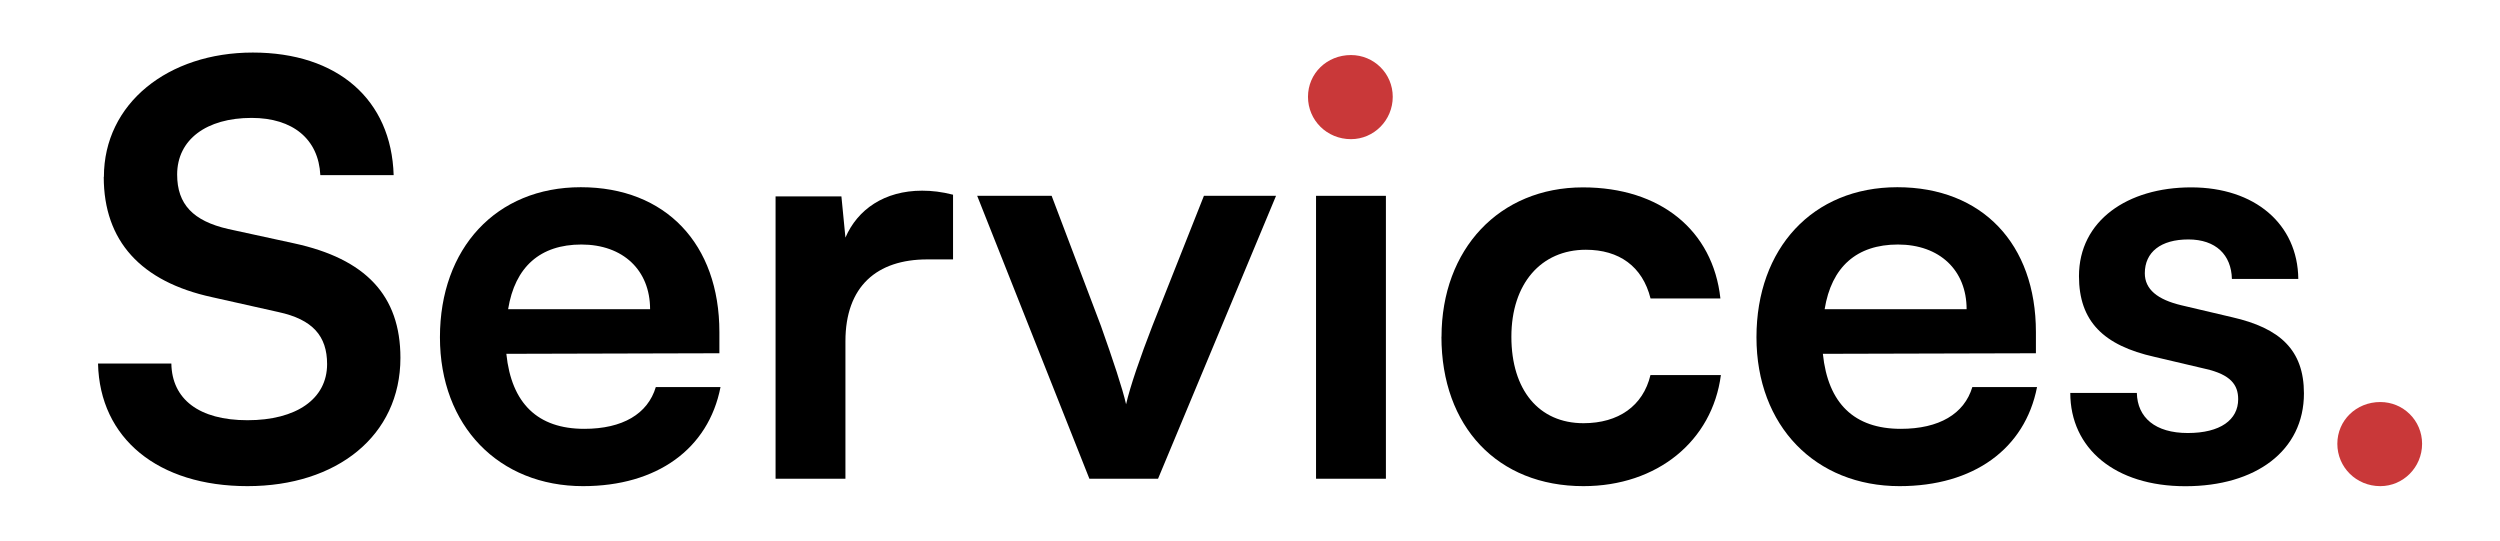
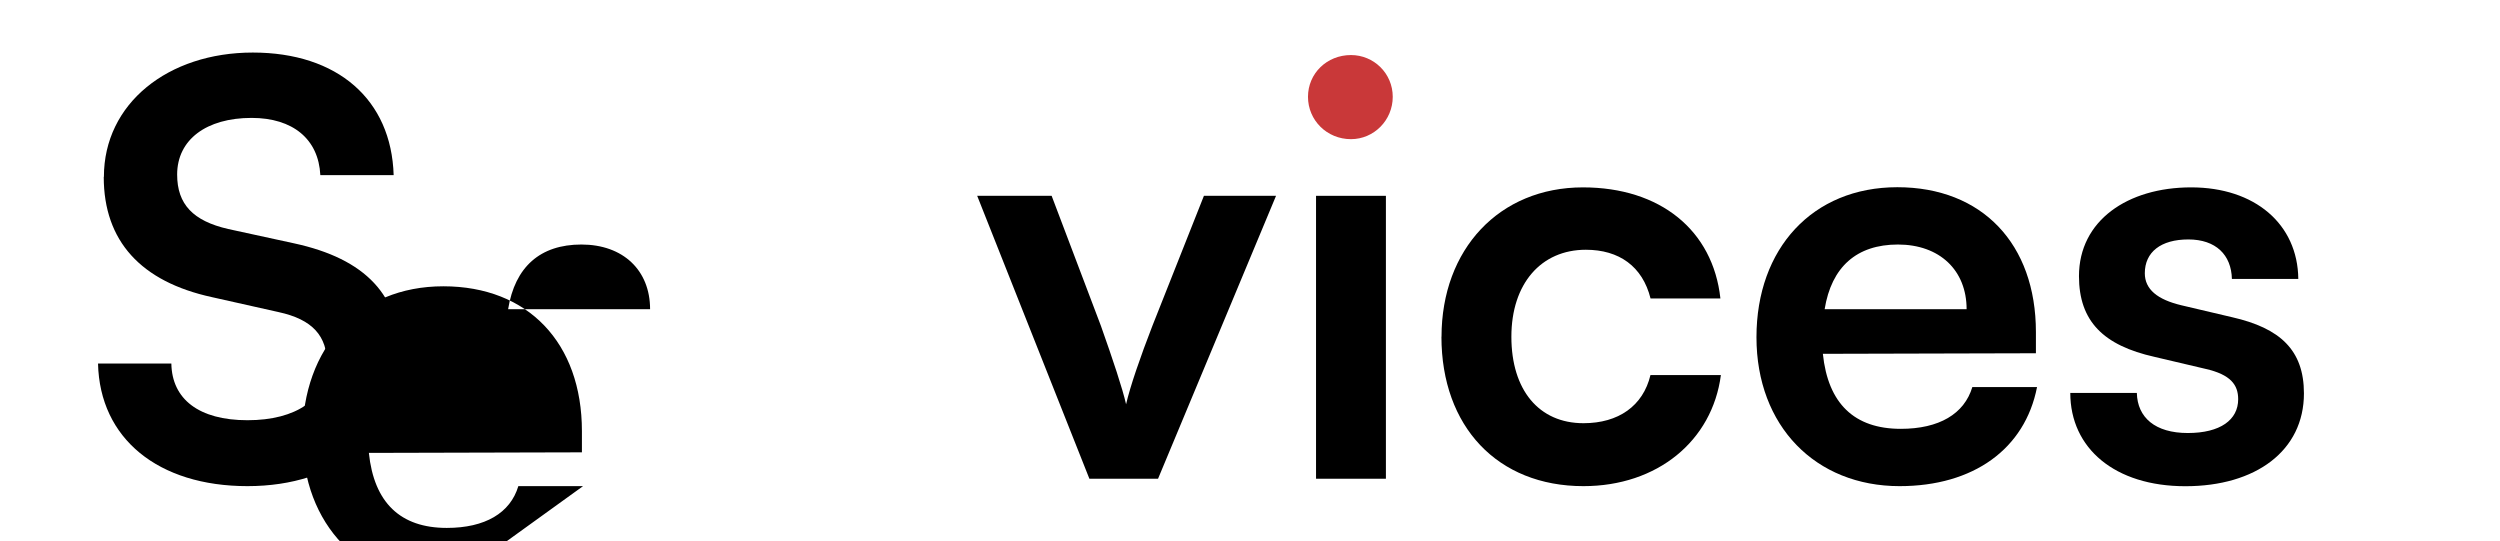
<svg xmlns="http://www.w3.org/2000/svg" id="Layer_1" viewBox="0 0 310.61 67.25">
  <defs>
    <style>      .st0 {        fill: #c93839;      }    </style>
  </defs>
  <g>
    <path d="M12.89,21.98c0,7.97,4.62,13.02,13.45,14.94l8.25,1.85c4.27.92,6.05,2.99,6.05,6.47,0,4.34-3.84,6.97-9.89,6.97s-9.39-2.63-9.46-7.04h-9.11c.21,9.32,7.47,15.23,18.57,15.23s19-6.26,19-15.94c0-7.76-4.34-12.31-13.23-14.23l-8.18-1.78c-4.34-1-6.33-3.06-6.33-6.76,0-4.34,3.63-7.04,9.25-7.04,5.12,0,8.32,2.63,8.54,7.11h9.11c-.28-9.39-6.97-15.23-17.5-15.23s-18.5,6.33-18.5,15.44Z" />
-     <path d="M72.23,30.38c5.19,0,8.54,3.2,8.54,8.04h-17.64c.85-5.26,3.98-8.04,9.11-8.04ZM72.44,60.4c9.18,0,15.58-4.62,17.08-12.31h-8.04c-1,3.34-4.13,5.19-8.89,5.19-5.76,0-9.04-3.13-9.68-9.32l26.47-.07v-2.63c0-10.96-6.69-18-17.22-18s-17.5,7.61-17.5,18.64,7.33,18.5,17.79,18.5Z" />
-     <path d="M118.41,24.19c-1.42-.36-2.63-.5-3.84-.5-4.7,0-8.04,2.35-9.53,5.83l-.5-5.12h-8.18v35.08h8.68v-17.08c0-6.83,3.91-10.17,10.17-10.17h3.2v-8.04Z" />
+     <path d="M72.23,30.38c5.19,0,8.54,3.2,8.54,8.04h-17.64c.85-5.26,3.98-8.04,9.11-8.04ZM72.44,60.4h-8.04c-1,3.34-4.13,5.19-8.89,5.19-5.76,0-9.04-3.13-9.68-9.32l26.47-.07v-2.63c0-10.96-6.69-18-17.22-18s-17.5,7.61-17.5,18.64,7.33,18.5,17.79,18.5Z" />
    <path d="M135.34,59.48h8.54l14.66-35.15h-8.96l-6.4,16.15c-1.49,3.84-2.77,7.54-3.27,9.75-.43-1.92-1.64-5.55-3.13-9.75l-6.12-16.15h-9.25l13.94,35.15Z" />
    <path d="M163.51,59.48h8.68V24.33h-8.68v35.15Z" />
    <path d="M179.09,41.83c0,11.17,6.97,18.57,17.64,18.57,9.18,0,16.01-5.62,17.08-13.8h-8.75c-.92,3.84-3.98,5.98-8.32,5.98-5.55,0-8.96-4.13-8.96-10.74s3.7-10.81,9.25-10.81c4.13,0,7.04,2.06,8.04,6.05h8.68c-.93-8.47-7.47-13.8-17.08-13.8-10.39,0-17.57,7.68-17.57,18.57Z" />
    <path d="M235.8,30.38c5.19,0,8.54,3.2,8.54,8.04h-17.64c.85-5.26,3.98-8.04,9.11-8.04ZM236.01,60.4c9.18,0,15.58-4.62,17.08-12.31h-8.04c-1,3.34-4.13,5.19-8.89,5.19-5.76,0-9.04-3.13-9.68-9.32l26.47-.07v-2.63c0-10.96-6.69-18-17.22-18s-17.5,7.61-17.5,18.64,7.33,18.5,17.79,18.5Z" />
    <path d="M257.22,48.81c0,6.9,5.55,11.6,14.3,11.6s14.73-4.41,14.73-11.53c0-5.41-2.99-8.11-8.89-9.46l-6.33-1.49c-2.99-.71-4.55-1.99-4.55-3.98,0-2.63,1.99-4.2,5.41-4.2s5.34,1.92,5.41,4.91h8.25c-.07-6.83-5.41-11.38-13.31-11.38s-13.94,4.13-13.94,11.03c0,5.62,3.06,8.61,9.39,10.03l6.33,1.49c3.13.71,4.06,1.99,4.06,3.77,0,2.56-2.21,4.2-6.26,4.2s-6.26-1.92-6.33-4.98h-8.25Z" />
  </g>
  <path class="st0" d="M167.85,17.29c2.85,0,5.19-2.35,5.19-5.26s-2.35-5.19-5.19-5.19c-2.99,0-5.34,2.28-5.34,5.19s2.35,5.26,5.34,5.26Z" />
-   <path class="st0" d="M295.74,60.4c2.85,0,5.19-2.35,5.19-5.26s-2.35-5.19-5.19-5.19c-2.99,0-5.34,2.28-5.34,5.19s2.35,5.26,5.34,5.26Z" />
</svg>